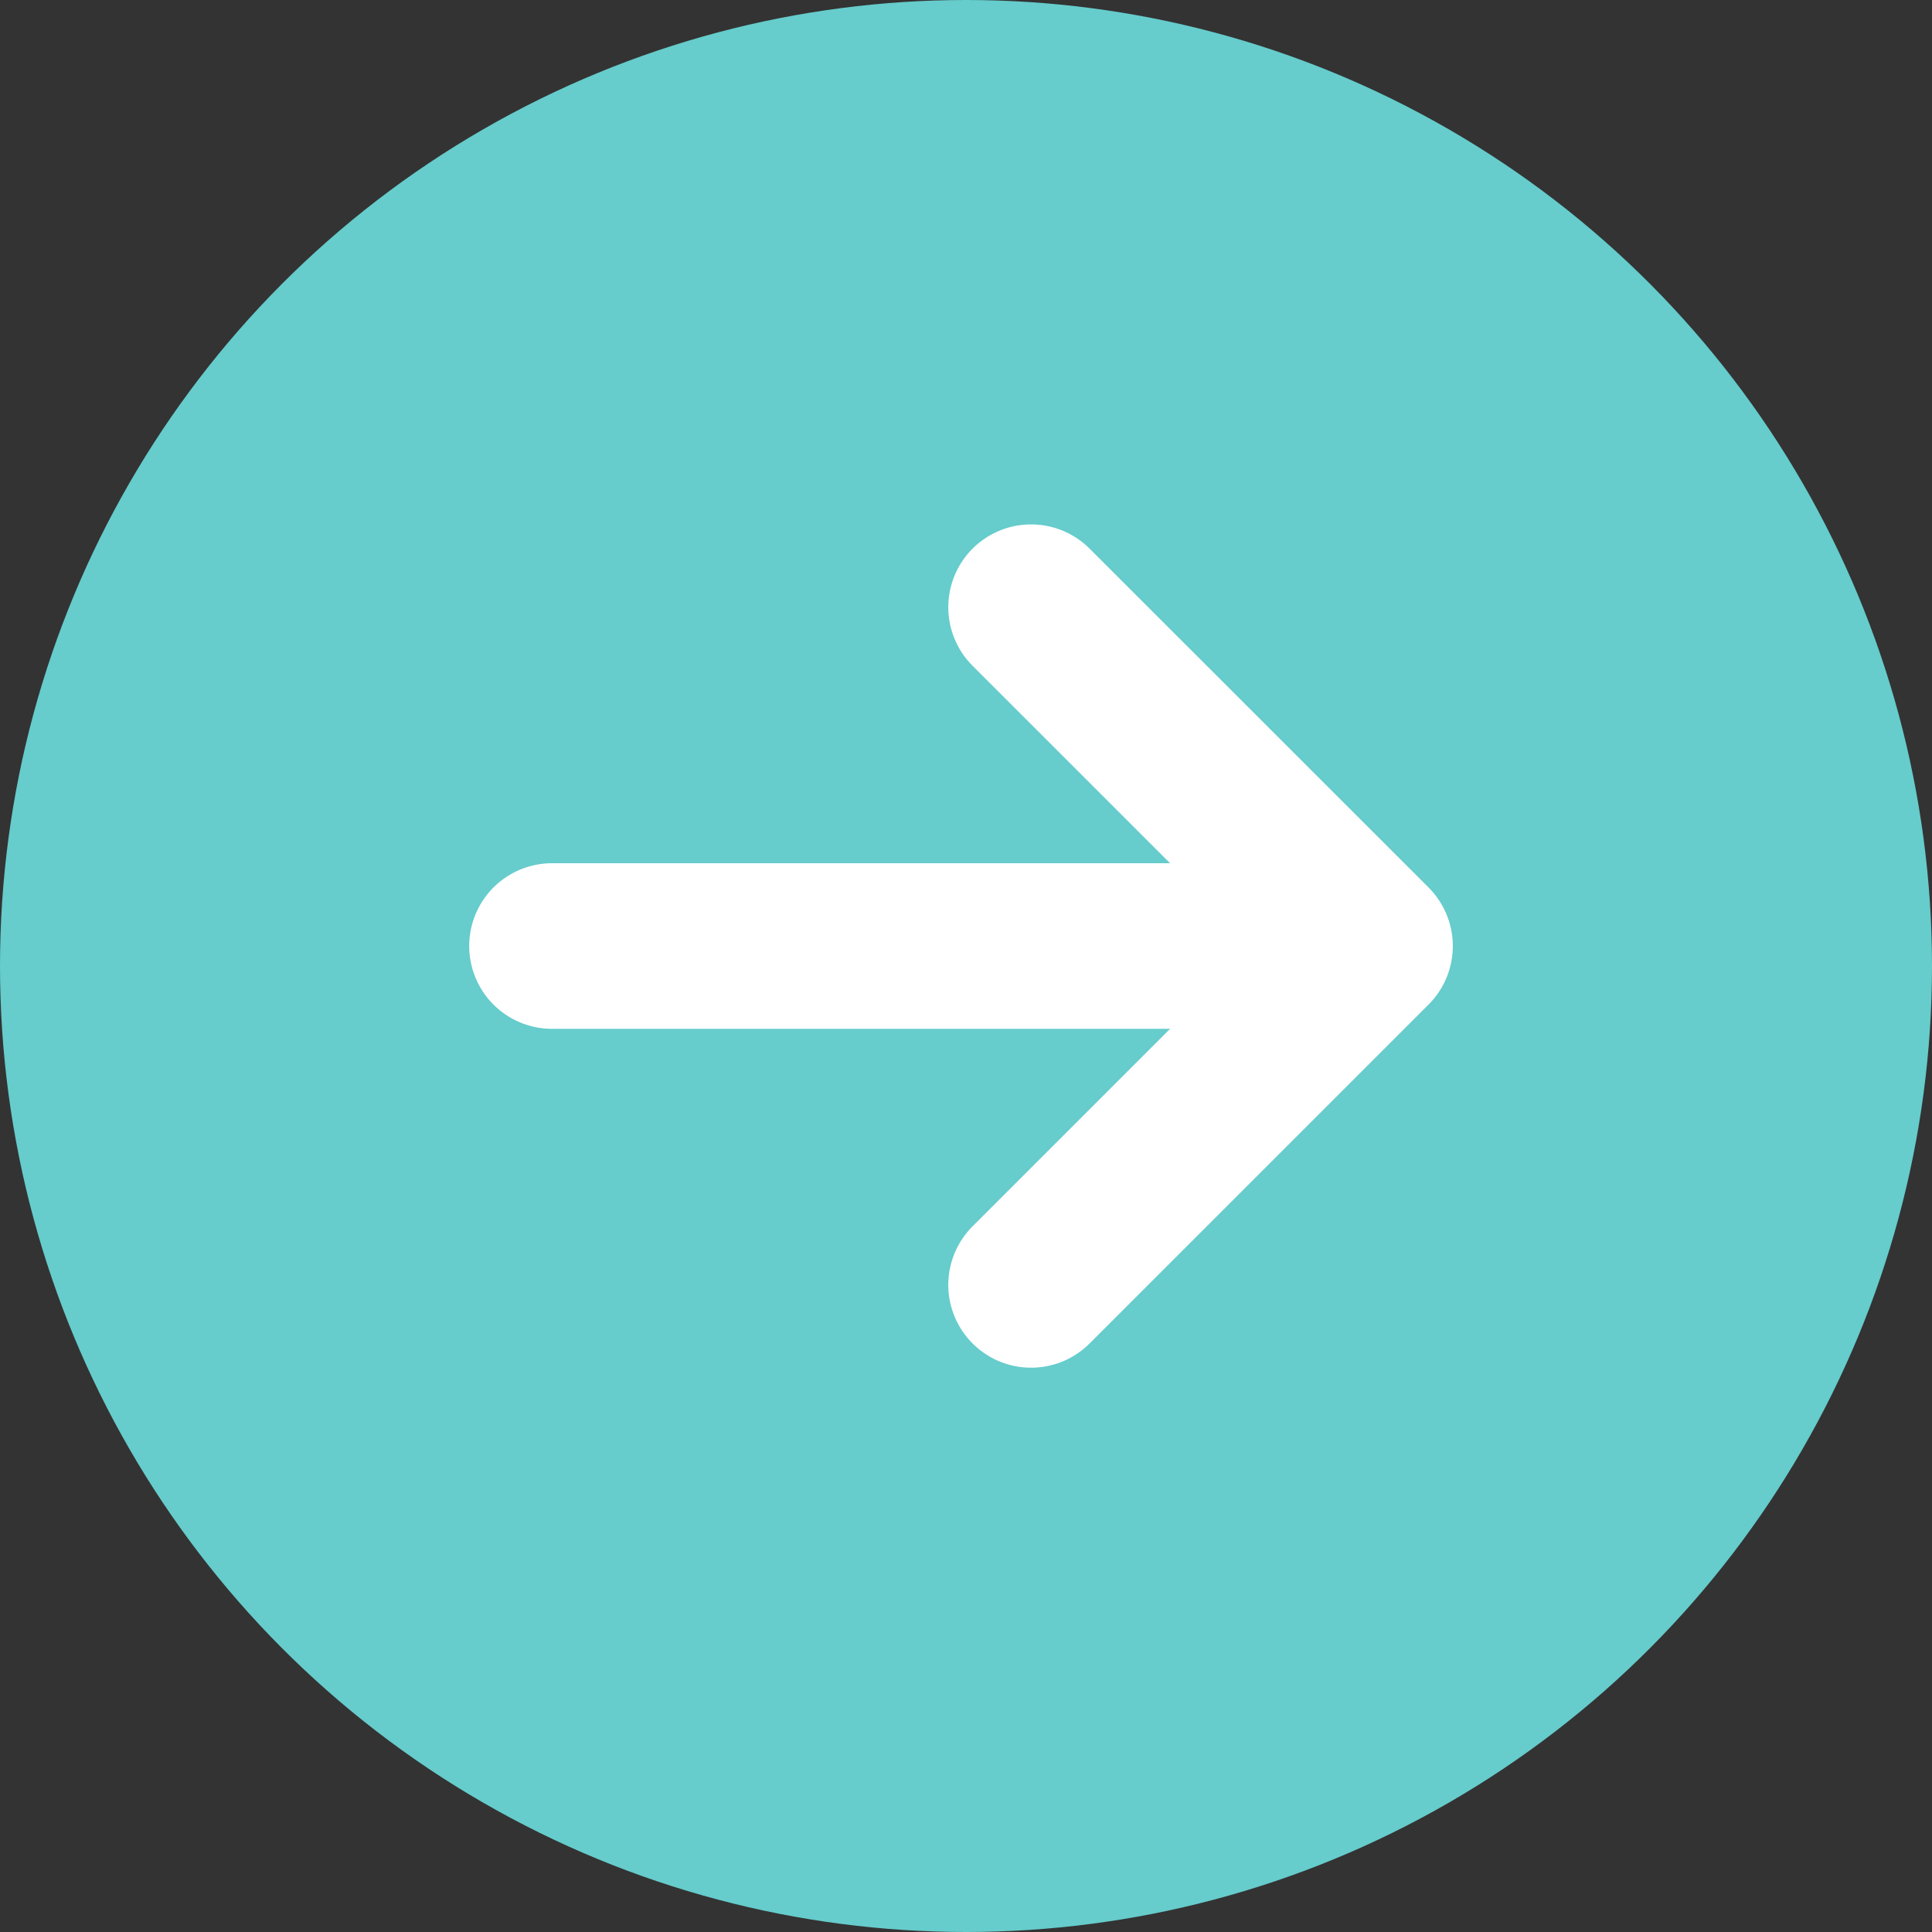
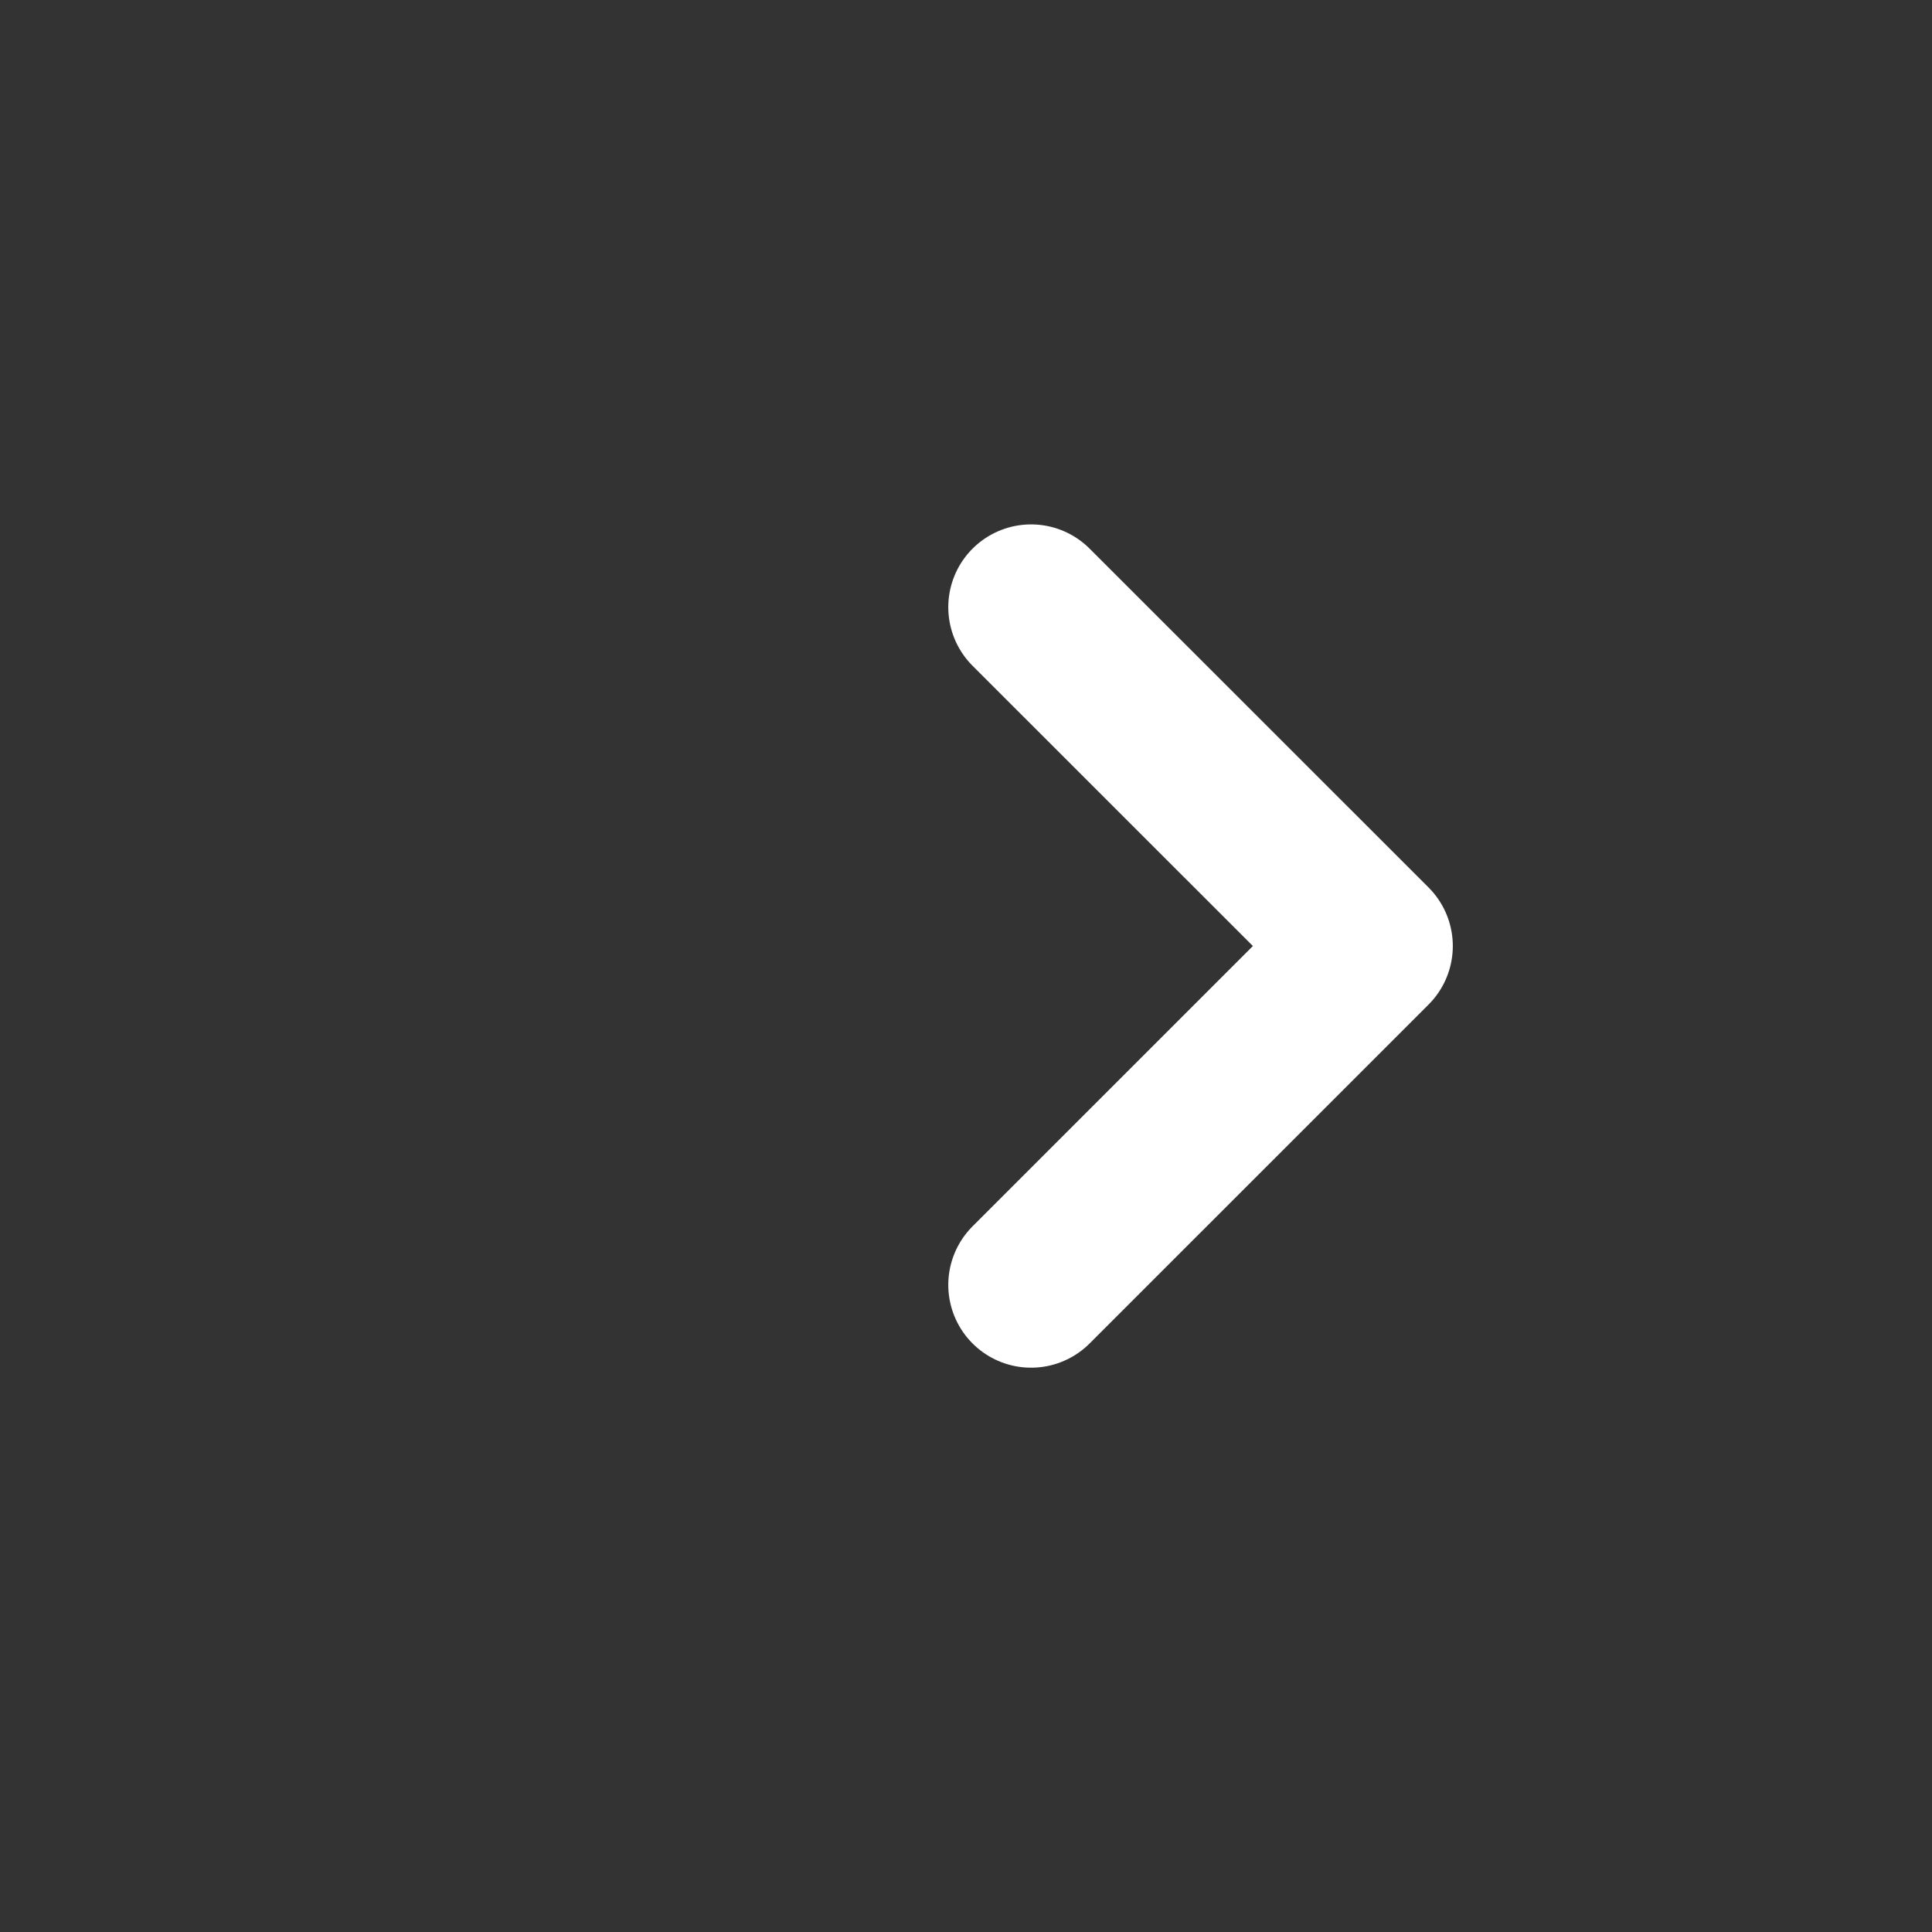
<svg xmlns="http://www.w3.org/2000/svg" width="35" height="35" viewBox="0 0 35 35">
  <rect x="0" y="0" width="35" height="35" fill="#333333" stroke="none" />
  <g id="flecha" transform="translate(-355 -685)">
-     <circle id="Elipse_3" data-name="Elipse 3" cx="17.5" cy="17.5" r="17.5" transform="translate(355 685)" fill="#6cc" />
    <g id="Grupo_19" data-name="Grupo 19" transform="translate(364.5 695.5)">
      <g id="Grupo_20" data-name="Grupo 20" transform="translate(0.5 0.5)">
-         <line id="Línea_6" data-name="Línea 6" x2="14.468" transform="translate(0 6.138)" fill="none" stroke="#fff" stroke-linecap="round" stroke-linejoin="round" stroke-width="3" />
        <path id="Trazado_29" data-name="Trazado 29" d="M16.9.5,23.04,6.638,16.9,12.777" transform="translate(-8.221 -0.5)" fill="none" stroke="#fff" stroke-linecap="round" stroke-linejoin="round" stroke-width="3" />
      </g>
    </g>
  </g>
</svg>